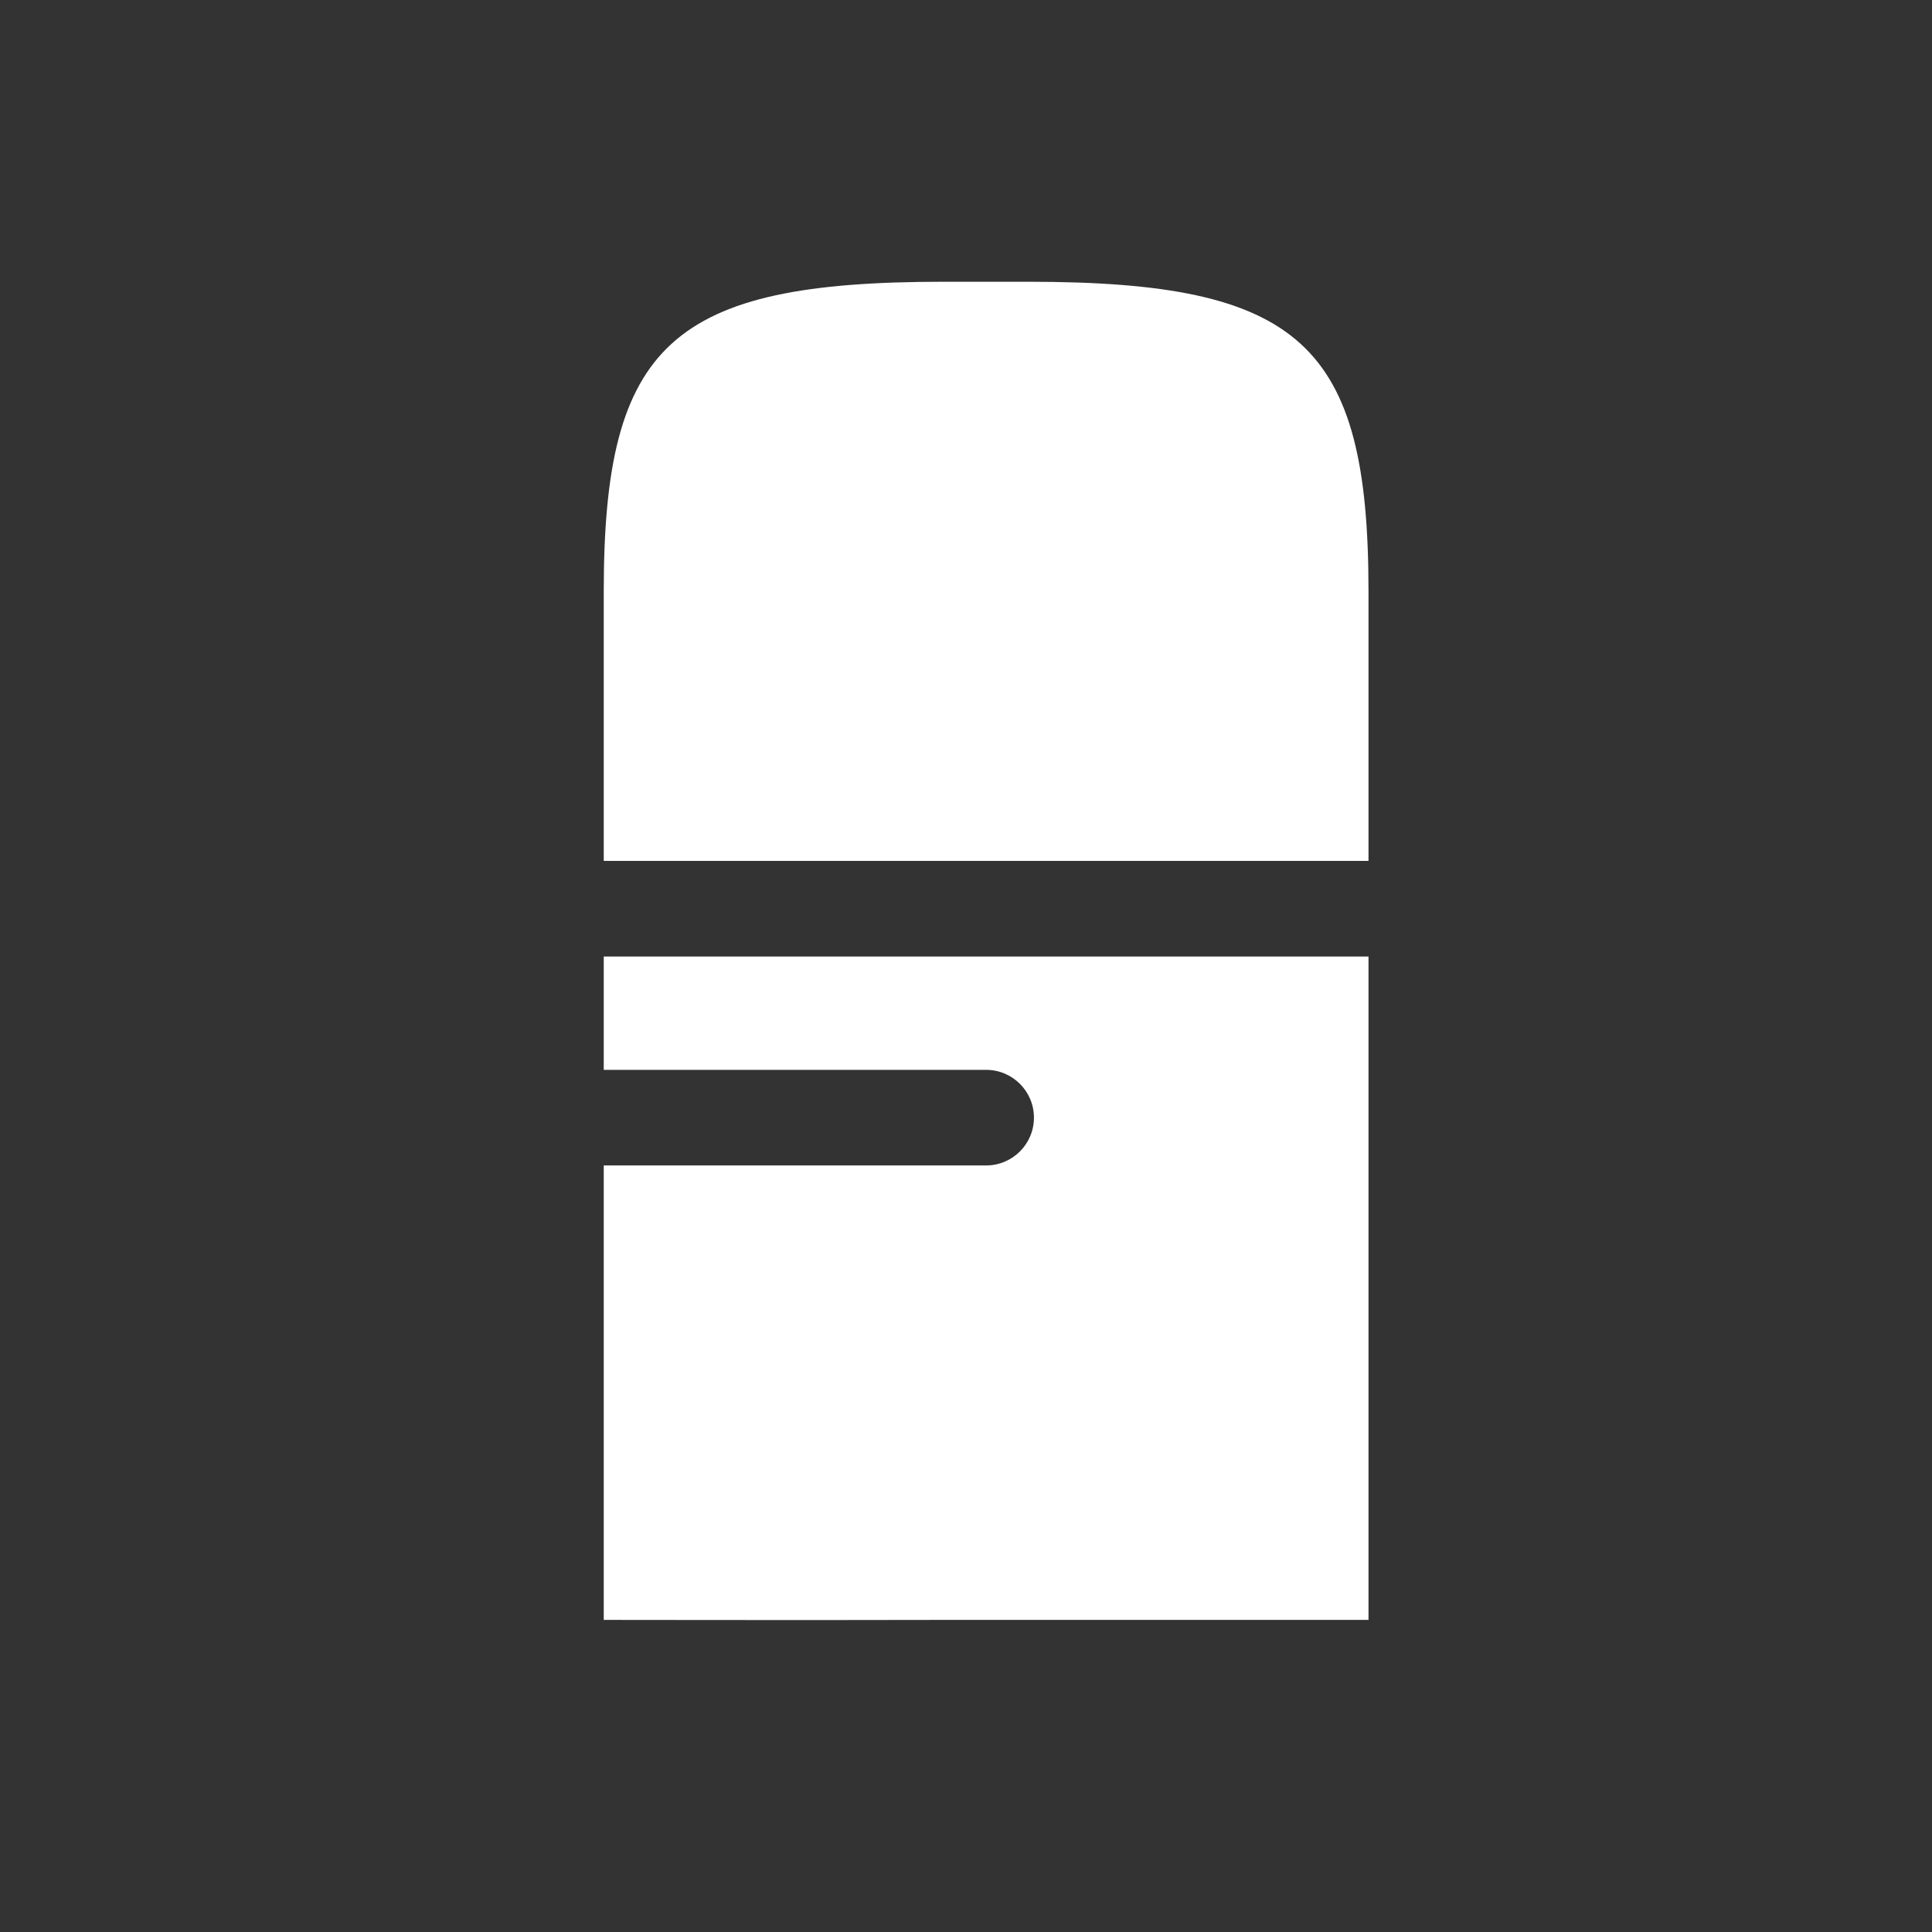
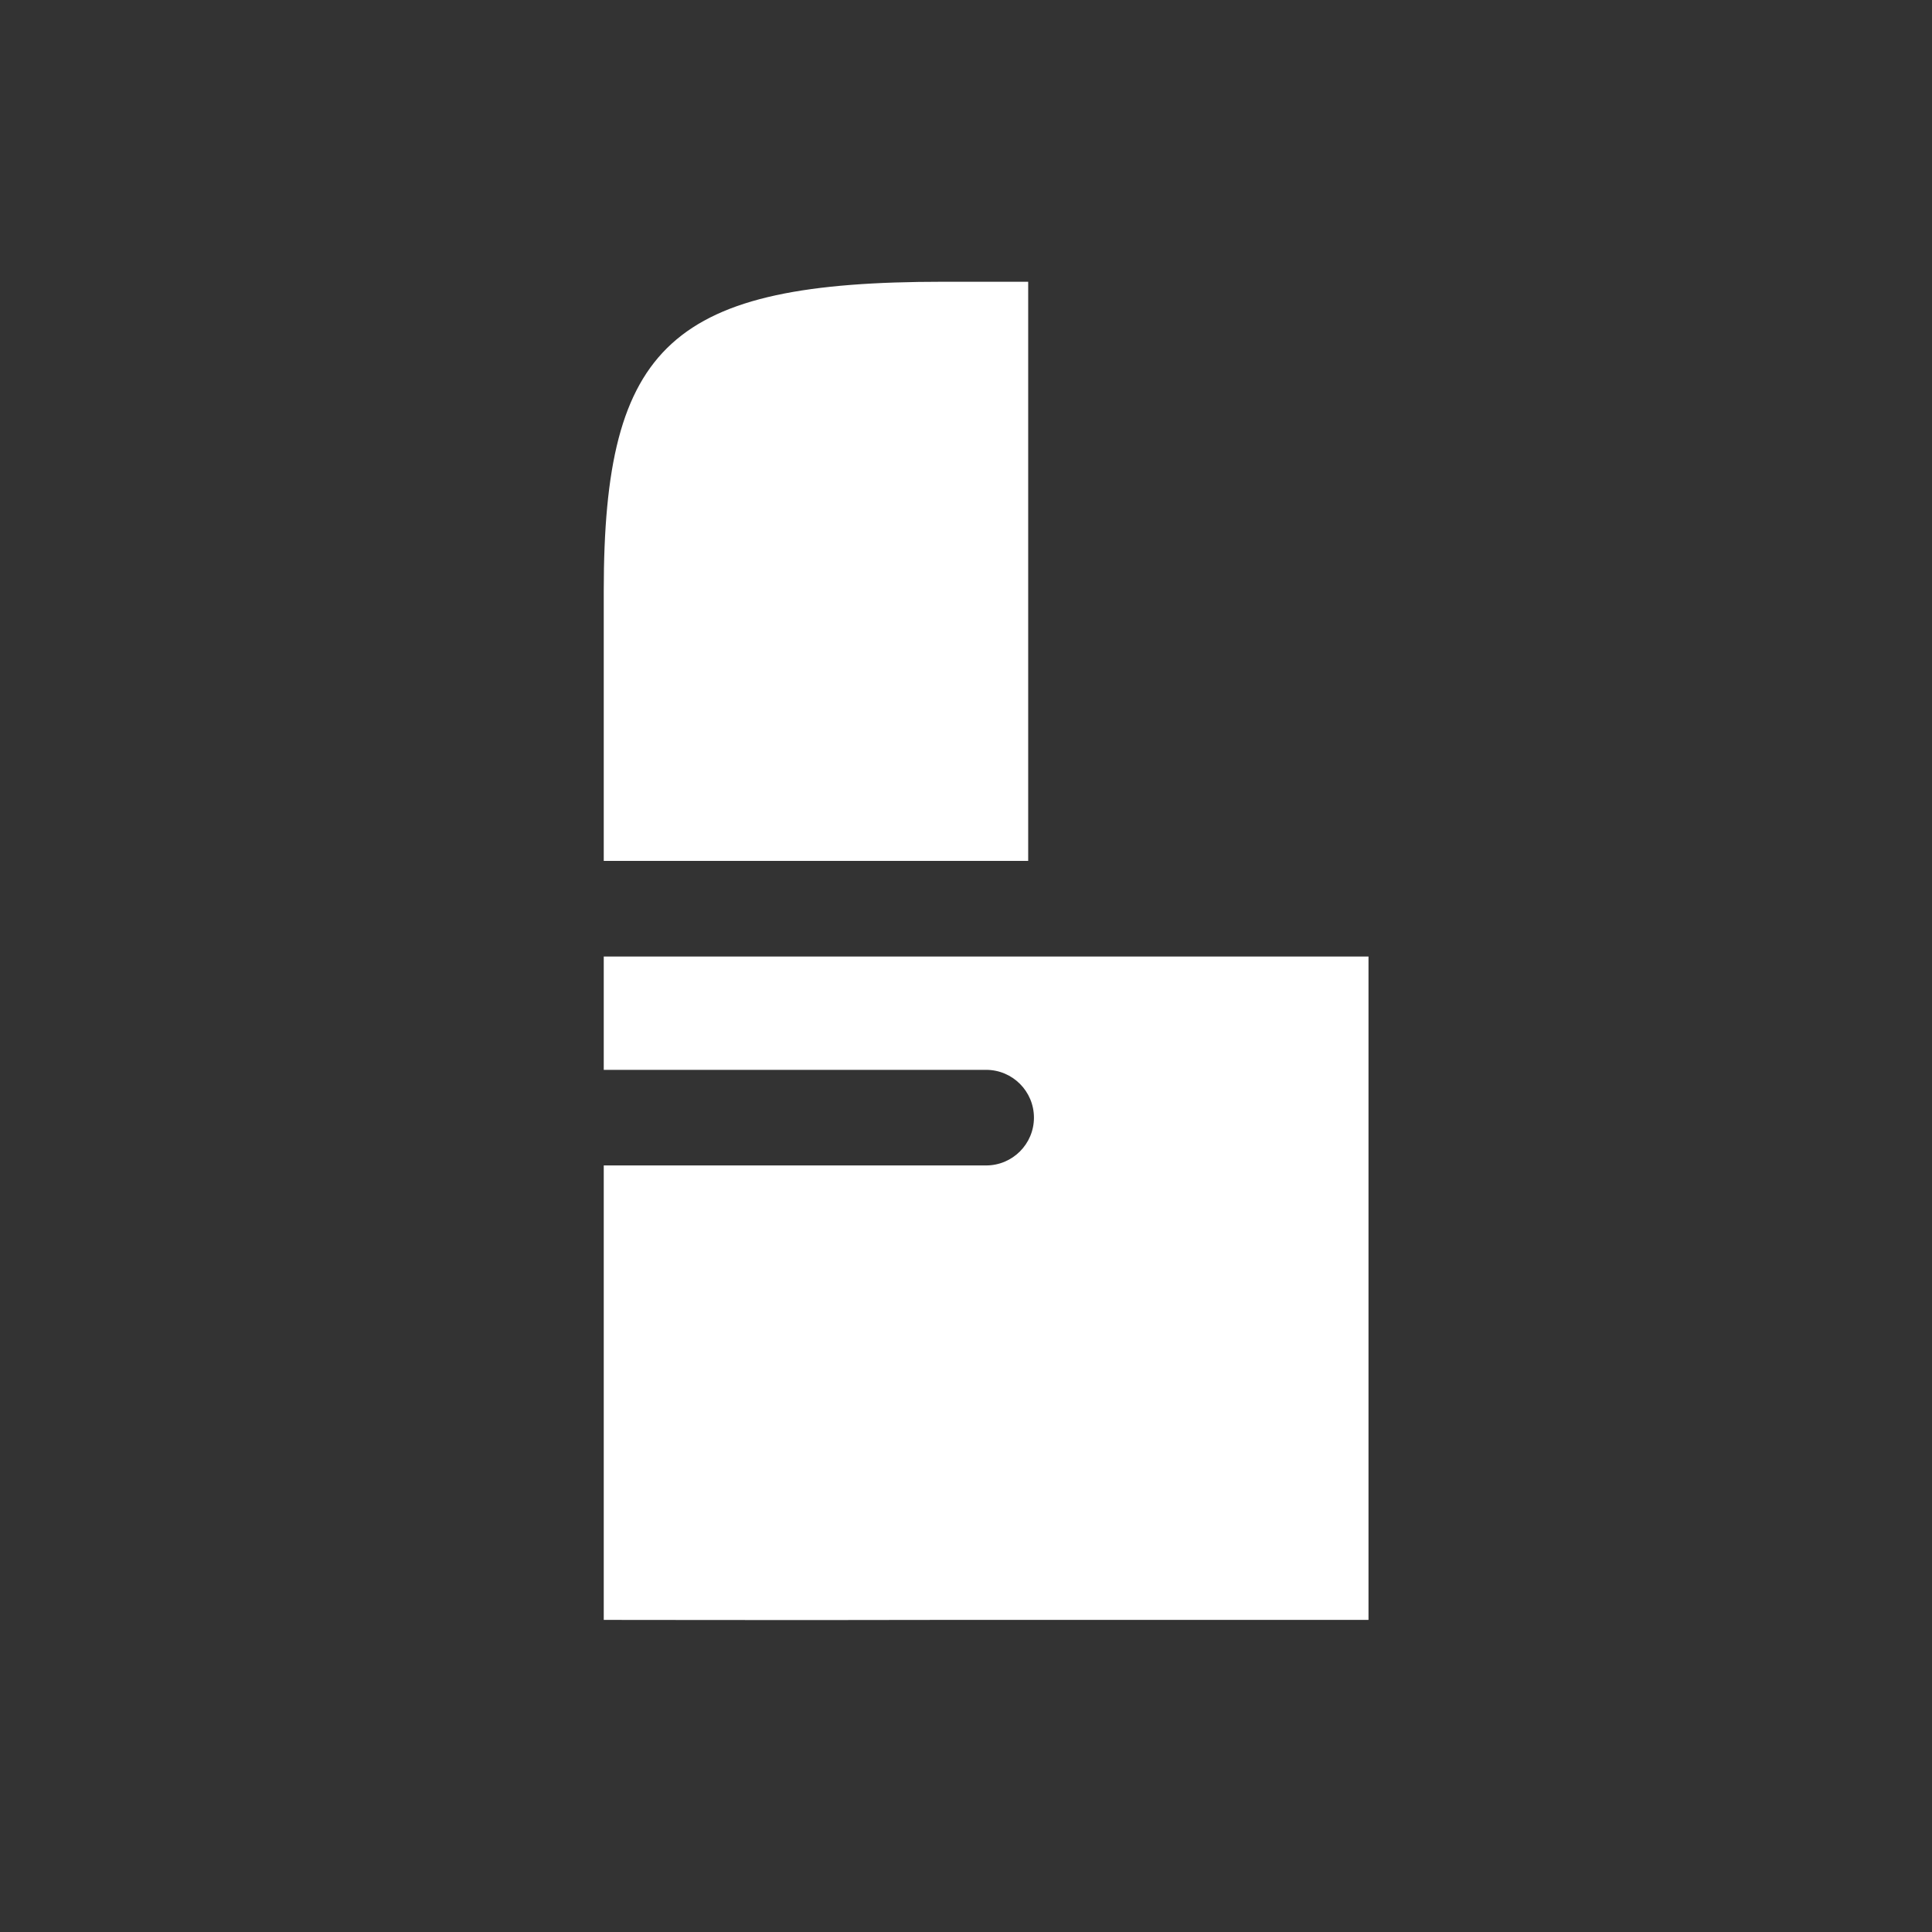
<svg xmlns="http://www.w3.org/2000/svg" width="48" height="48" viewBox="0 0 48 48" fill="none">
  <rect x="0" y="0" width="48" height="48" fill="#333333" stroke="none" />
-   <path fill-rule="evenodd" clip-rule="evenodd" d="M23.436 7H25.545C32.309 7 34 8.54 34 14.684V21.389H15V14.684C15 8.54 16.691 7 23.436 7ZM15 23.764H34V32.562V40.246H25.564H23.436C20.369 40.254 15 40.246 15 40.246C15 40.246 15 35.93 15 32.58V28.955H24.5C25.156 28.955 25.688 28.423 25.688 27.768C25.688 27.112 25.156 26.58 24.5 26.58H15V23.764Z" fill="white" />
+   <path fill-rule="evenodd" clip-rule="evenodd" d="M23.436 7H25.545V21.389H15V14.684C15 8.54 16.691 7 23.436 7ZM15 23.764H34V32.562V40.246H25.564H23.436C20.369 40.254 15 40.246 15 40.246C15 40.246 15 35.93 15 32.58V28.955H24.5C25.156 28.955 25.688 28.423 25.688 27.768C25.688 27.112 25.156 26.58 24.5 26.58H15V23.764Z" fill="white" />
</svg>